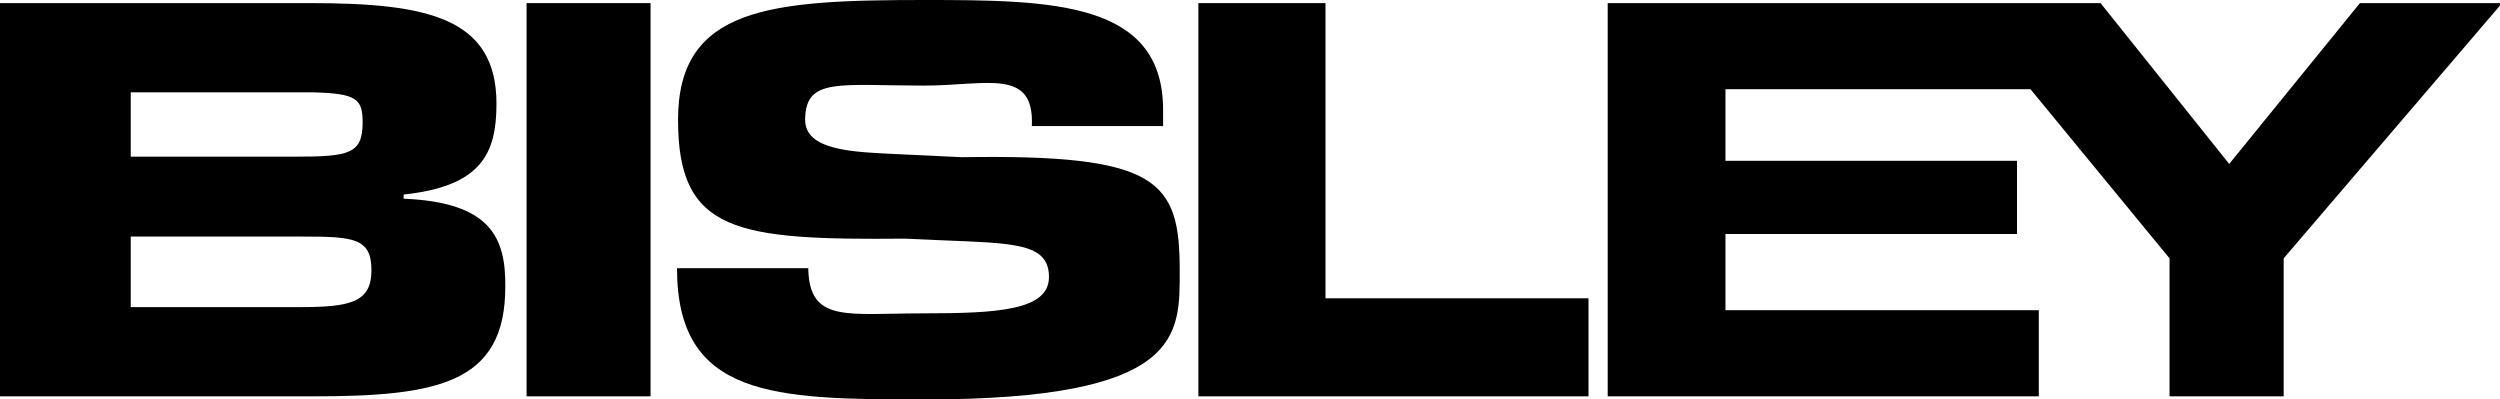
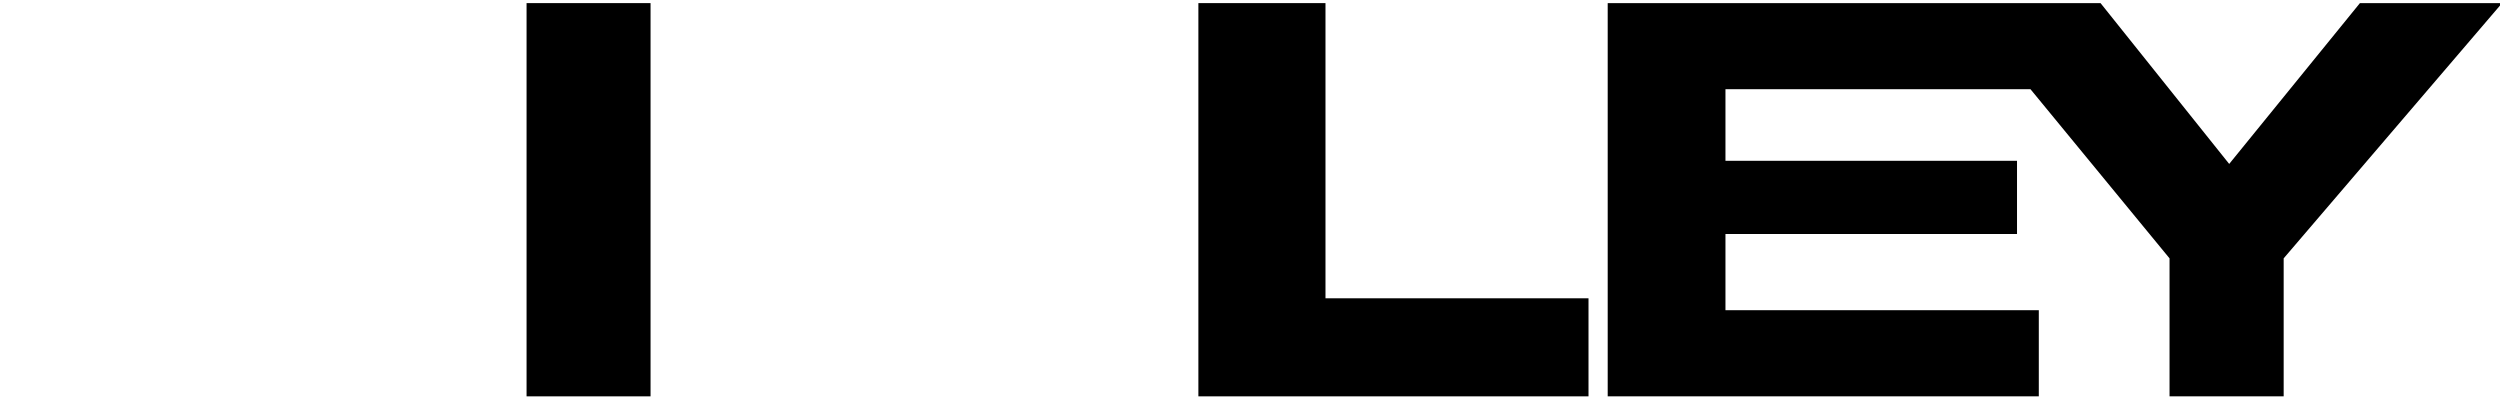
<svg xmlns="http://www.w3.org/2000/svg" version="1.1" id="Lager_1" x="0px" y="0px" viewBox="0 0 481.9 77" style="enable-background:new 0 0 481.9 77;" xml:space="preserve">
  <g>
    <g>
      <rect x="101.5" y="0.6" width="23.9" height="75.8" />
    </g>
    <g>
-       <path d="M185.4,30.3c37.8-0.6,42,4.4,42,21.8c0,12.5,0.8,24.9-49.3,24.9c-29,0-47.6-0.4-47.6-25.3h25.3c0.2,10.6,7.4,8.7,22.3,8.7    c14.3,0,24.1-0.6,24.1-7c0-6.6-6.8-6.5-21-7.1l-6.7-0.3c-32.6,0.3-43.8-1.2-43.8-22.9S148.4,0,178.1,0c24.9,0,46.1,0.3,46.1,21.2    v3.1h-25.3c0.5-11.3-8.7-7.8-20.8-7.8c-16.4,0-22.8-1.6-22.9,6.5c-0.1,6.1,9.5,6.3,17.5,6.7L185.4,30.3z" />
-     </g>
+       </g>
    <g>
      <polygon points="255.5,57.5 306.2,57.5 306.2,76.4 231,76.4 231,0.6 255.5,0.6   " />
    </g>
    <polygon points="454.9,0.6 429.7,31.6 404.9,0.6 309.9,0.6 309.9,76.4 393,76.4 393,59.8 332.6,59.8 332.6,45.1 388.8,45.1    388.8,31 332.6,31 332.6,17.2 391.4,17.2 418.2,49.8 418.2,76.4 440.2,76.4 440.2,49.8 482.3,0.6  " />
-     <path d="M77.8,38.3v-0.8c15-1.6,17.9-7.9,17.9-17.5c0-16.6-13.3-19.4-35.9-19.4H0v75.8h60.3c24.1,0,37.1-2.5,37.1-21.1   C97.5,45.8,94.6,39,77.8,38.3z M25.2,17.8h35.1c8.5,0.2,9.6,1.3,9.6,5.8c0,6.1-2.6,6.6-13.2,6.6H25.2V17.8z M57.7,59.2H25.2V45.6   h33.1c9.9,0,13.3,0.3,13.3,6.5S67.5,59.2,57.7,59.2z" />
  </g>
</svg>